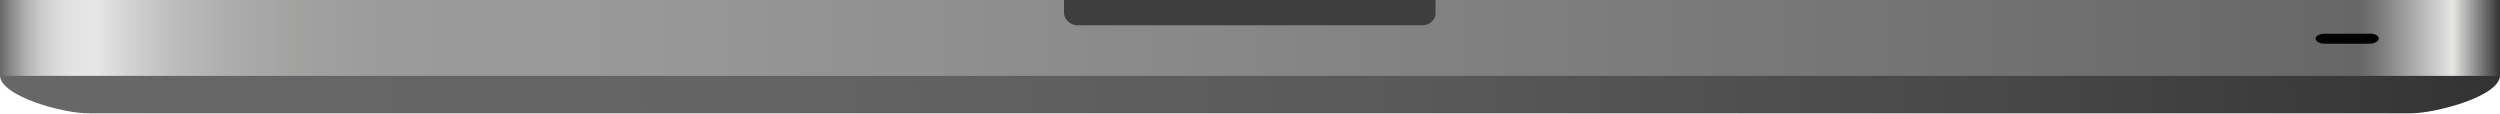
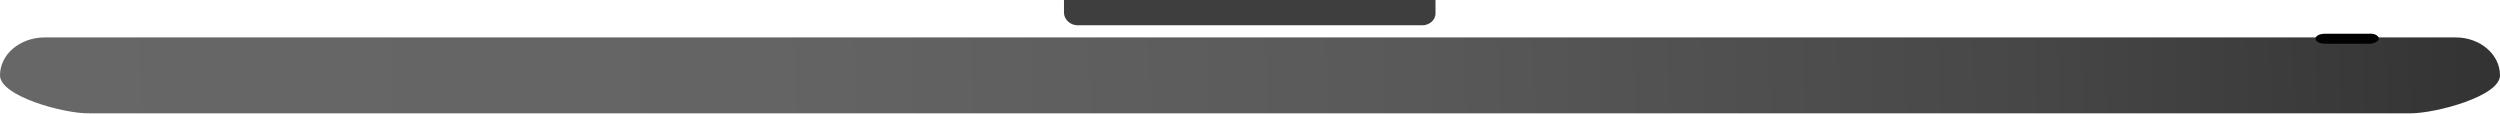
<svg xmlns="http://www.w3.org/2000/svg" version="1.1" id="Layer_1" x="0px" y="0px" width="474.4px" height="21.6px" viewBox="0 0 474.4 21.6" style="enable-background:new 0 0 474.4 21.6;" xml:space="preserve">
  <style type="text/css">
	.st0{fill:url(#SVGID_1_);}
	.st1{fill:url(#SVGID_2_);}
	.st2{fill:#010101;}
	.st3{fill:#3F3E3E;}
</style>
  <g>
    <linearGradient id="SVGID_1_" gradientUnits="userSpaceOnUse" x1="3.17" y1="-134.247" x2="472.64" y2="-119.027" gradientTransform="matrix(1 0 0 -1 0 -112.466)">
      <stop offset="0" style="stop-color:#676767" />
      <stop offset="0.303" style="stop-color:#646464" />
      <stop offset="0.565" style="stop-color:#595959" />
      <stop offset="0.811" style="stop-color:#474747" />
      <stop offset="1" style="stop-color:#333333" />
    </linearGradient>
    <path class="st0" d="M474.4,14.3c0,4-12.3,7.2-16.9,7.2H16.9C12.3,21.6,0,18.3,0,14.3c0-4,3.8-7.2,8.5-7.2h457.5   C470.6,7.1,474.4,10.3,474.4,14.3L474.4,14.3z" />
    <linearGradient id="SVGID_2_" gradientUnits="userSpaceOnUse" x1="0" y1="-119.566" x2="474.4" y2="-119.566" gradientTransform="matrix(1 0 0 -1 0 -112.466)">
      <stop offset="0" style="stop-color:#676767" />
      <stop offset="2.000000e-03" style="stop-color:#787878" />
      <stop offset="6.500000e-03" style="stop-color:#989898" />
      <stop offset="1.140000e-02" style="stop-color:#B5B6B6" />
      <stop offset="1.670000e-02" style="stop-color:#CBCBCB" />
      <stop offset="2.240000e-02" style="stop-color:#DBDADA" />
      <stop offset="2.910000e-02" style="stop-color:#E3E3E3" />
      <stop offset="3.880000e-02" style="stop-color:#E6E6E5" />
      <stop offset="5.020000e-02" style="stop-color:#D4D4D4" />
      <stop offset="6.840000e-02" style="stop-color:#BFBEBE" />
      <stop offset="8.989999e-02" style="stop-color:#AEAEAE" />
      <stop offset="0.117" style="stop-color:#A2A2A1" />
      <stop offset="0.154" style="stop-color:#9B9B9B" />
      <stop offset="0.258" style="stop-color:#989898" />
      <stop offset="0.944" style="stop-color:#676767" />
      <stop offset="0.952" style="stop-color:#7C7B7B" />
      <stop offset="0.967" style="stop-color:#B0B0B0" />
      <stop offset="0.981" style="stop-color:#E6E6E5" />
      <stop offset="1" style="stop-color:#333333" />
    </linearGradient>
-     <rect y="-0.1" class="st1" width="474.4" height="14.5" />
    <path class="st2" d="M451.4,7.3c0,0.5-0.8,1-1.8,1h-8.4c-1,0-1.8-0.4-1.8-1c0-0.5,0.8-0.9,1.8-0.9h8.4   C450.6,6.3,451.4,6.8,451.4,7.3L451.4,7.3z" />
    <path class="st3" d="M269.9,4.8h-65.4c-1.4,0-2.6-1.1-2.6-2.4V0h70.5v2.4C272.5,3.7,271.3,4.8,269.9,4.8L269.9,4.8z" />
  </g>
  <g>
</g>
  <g>
</g>
  <g>
</g>
  <g>
</g>
  <g>
</g>
  <g>
</g>
</svg>